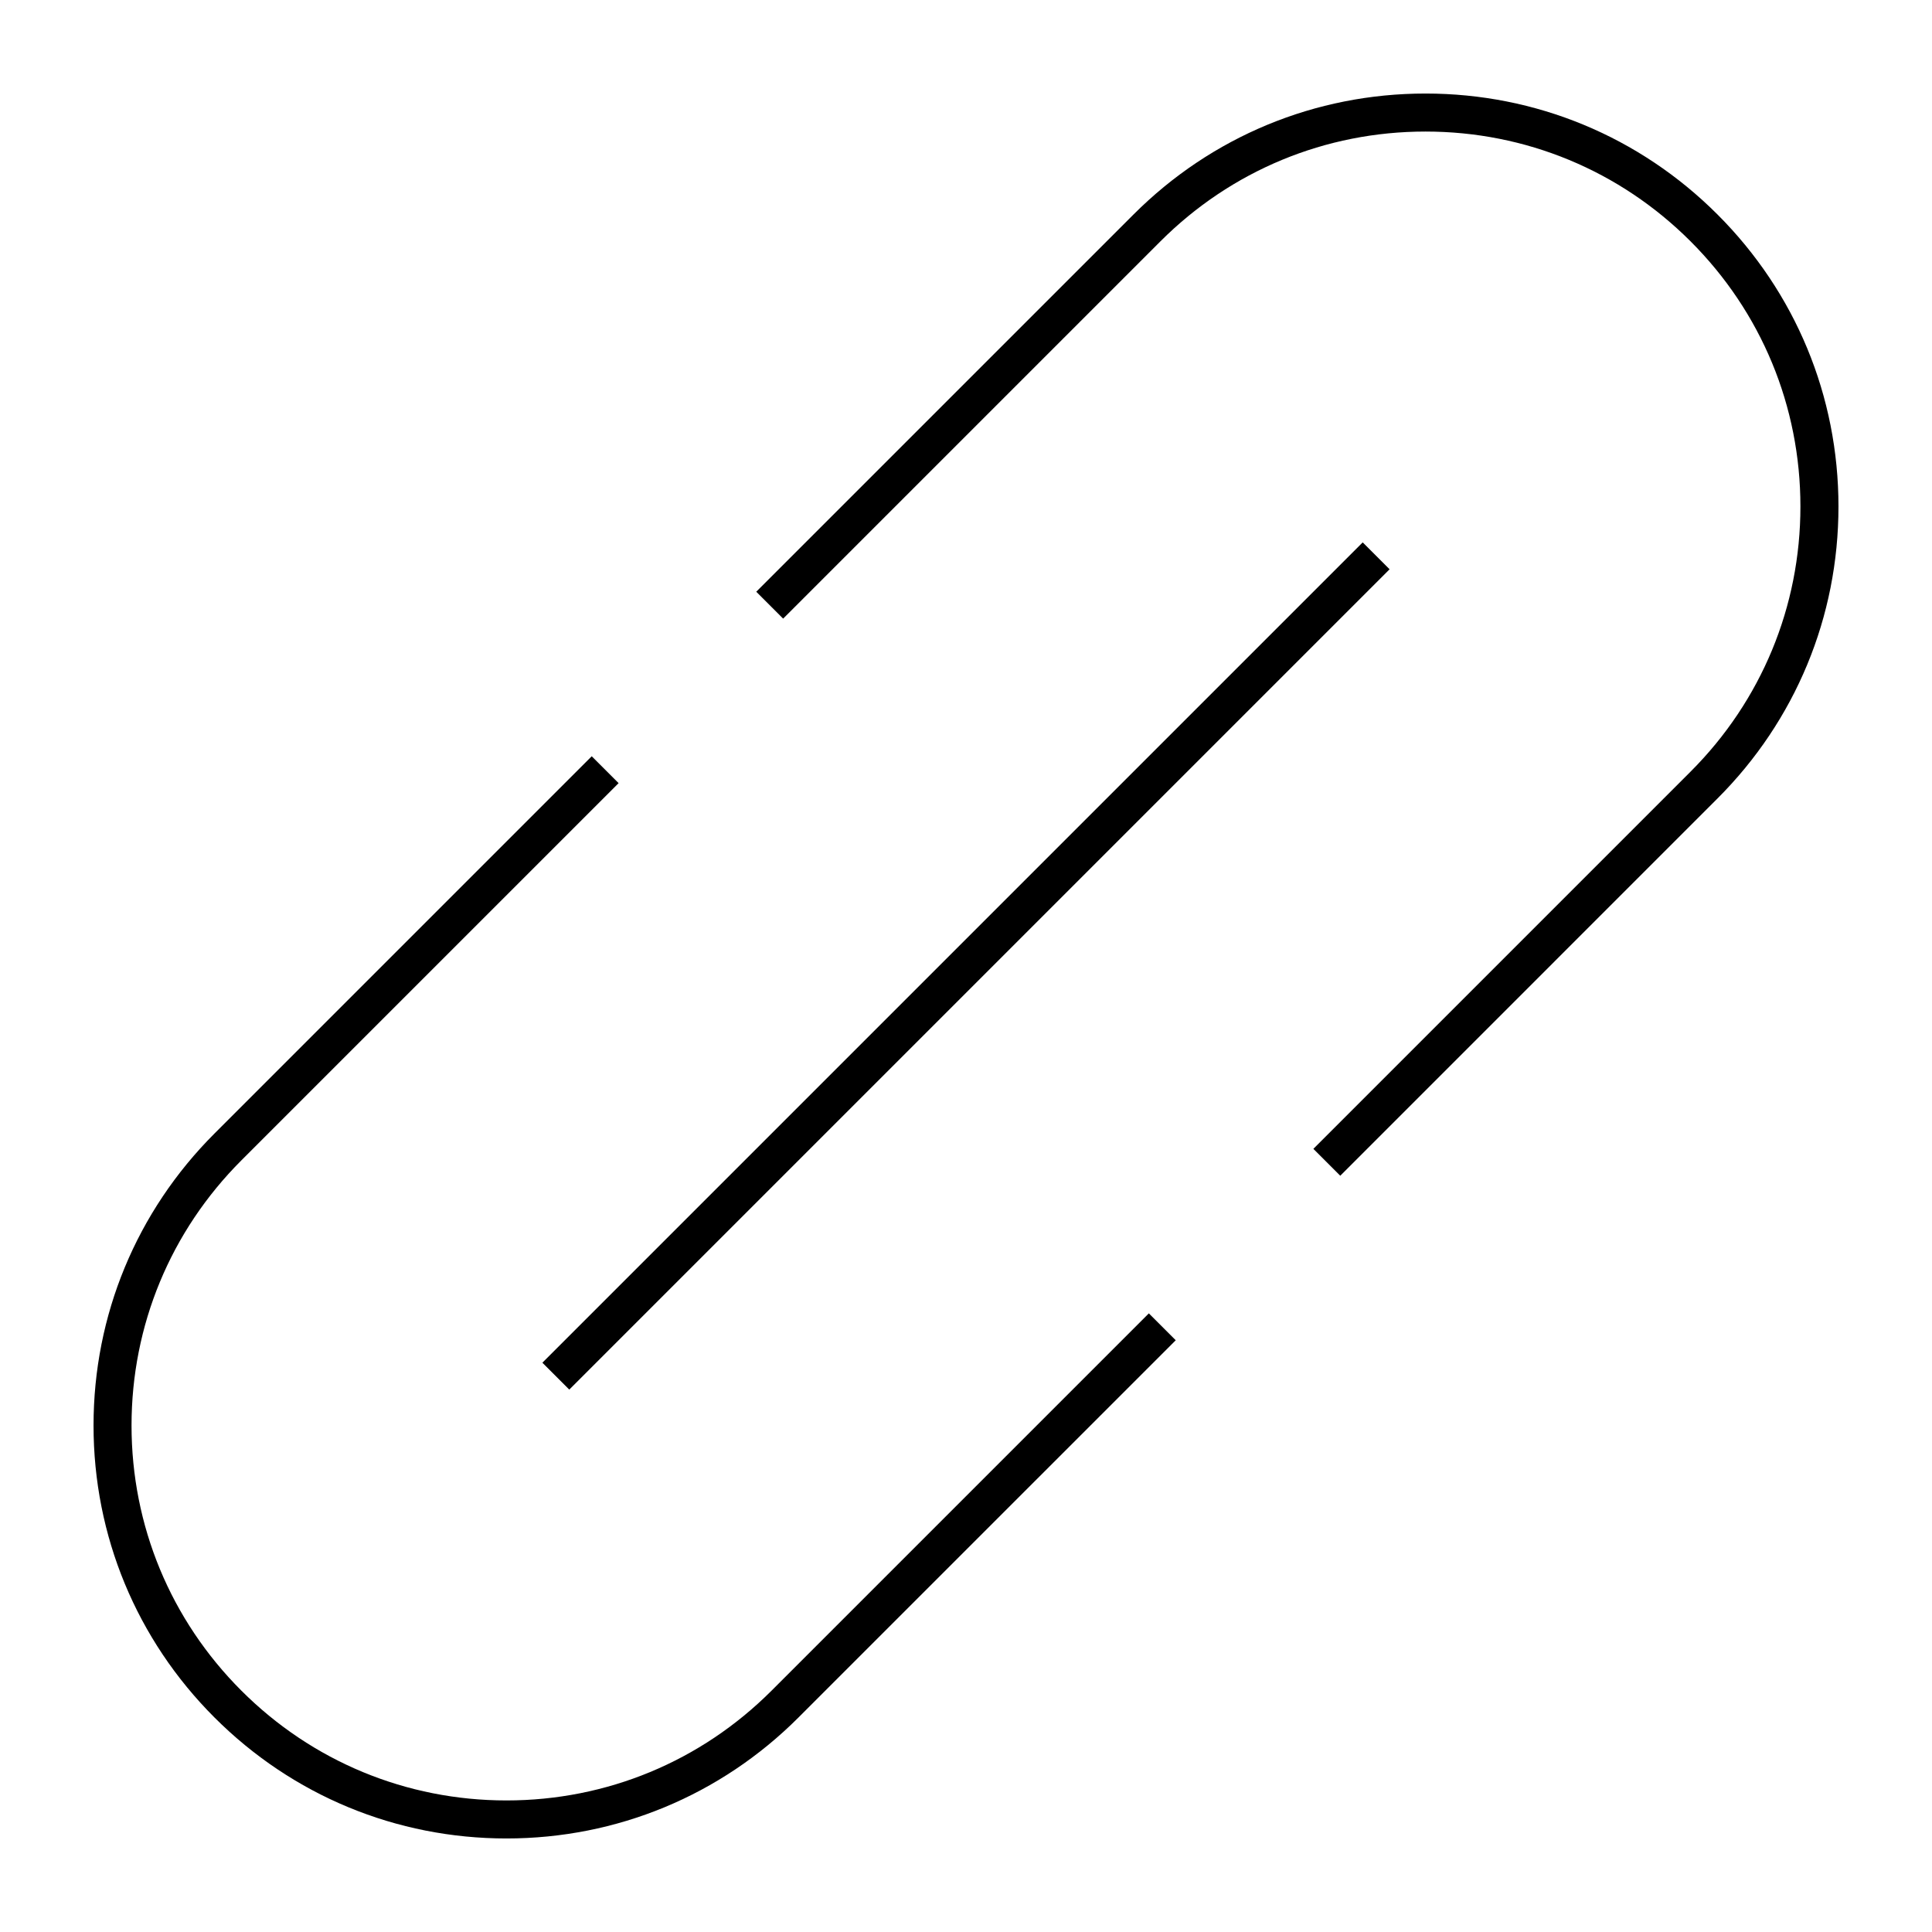
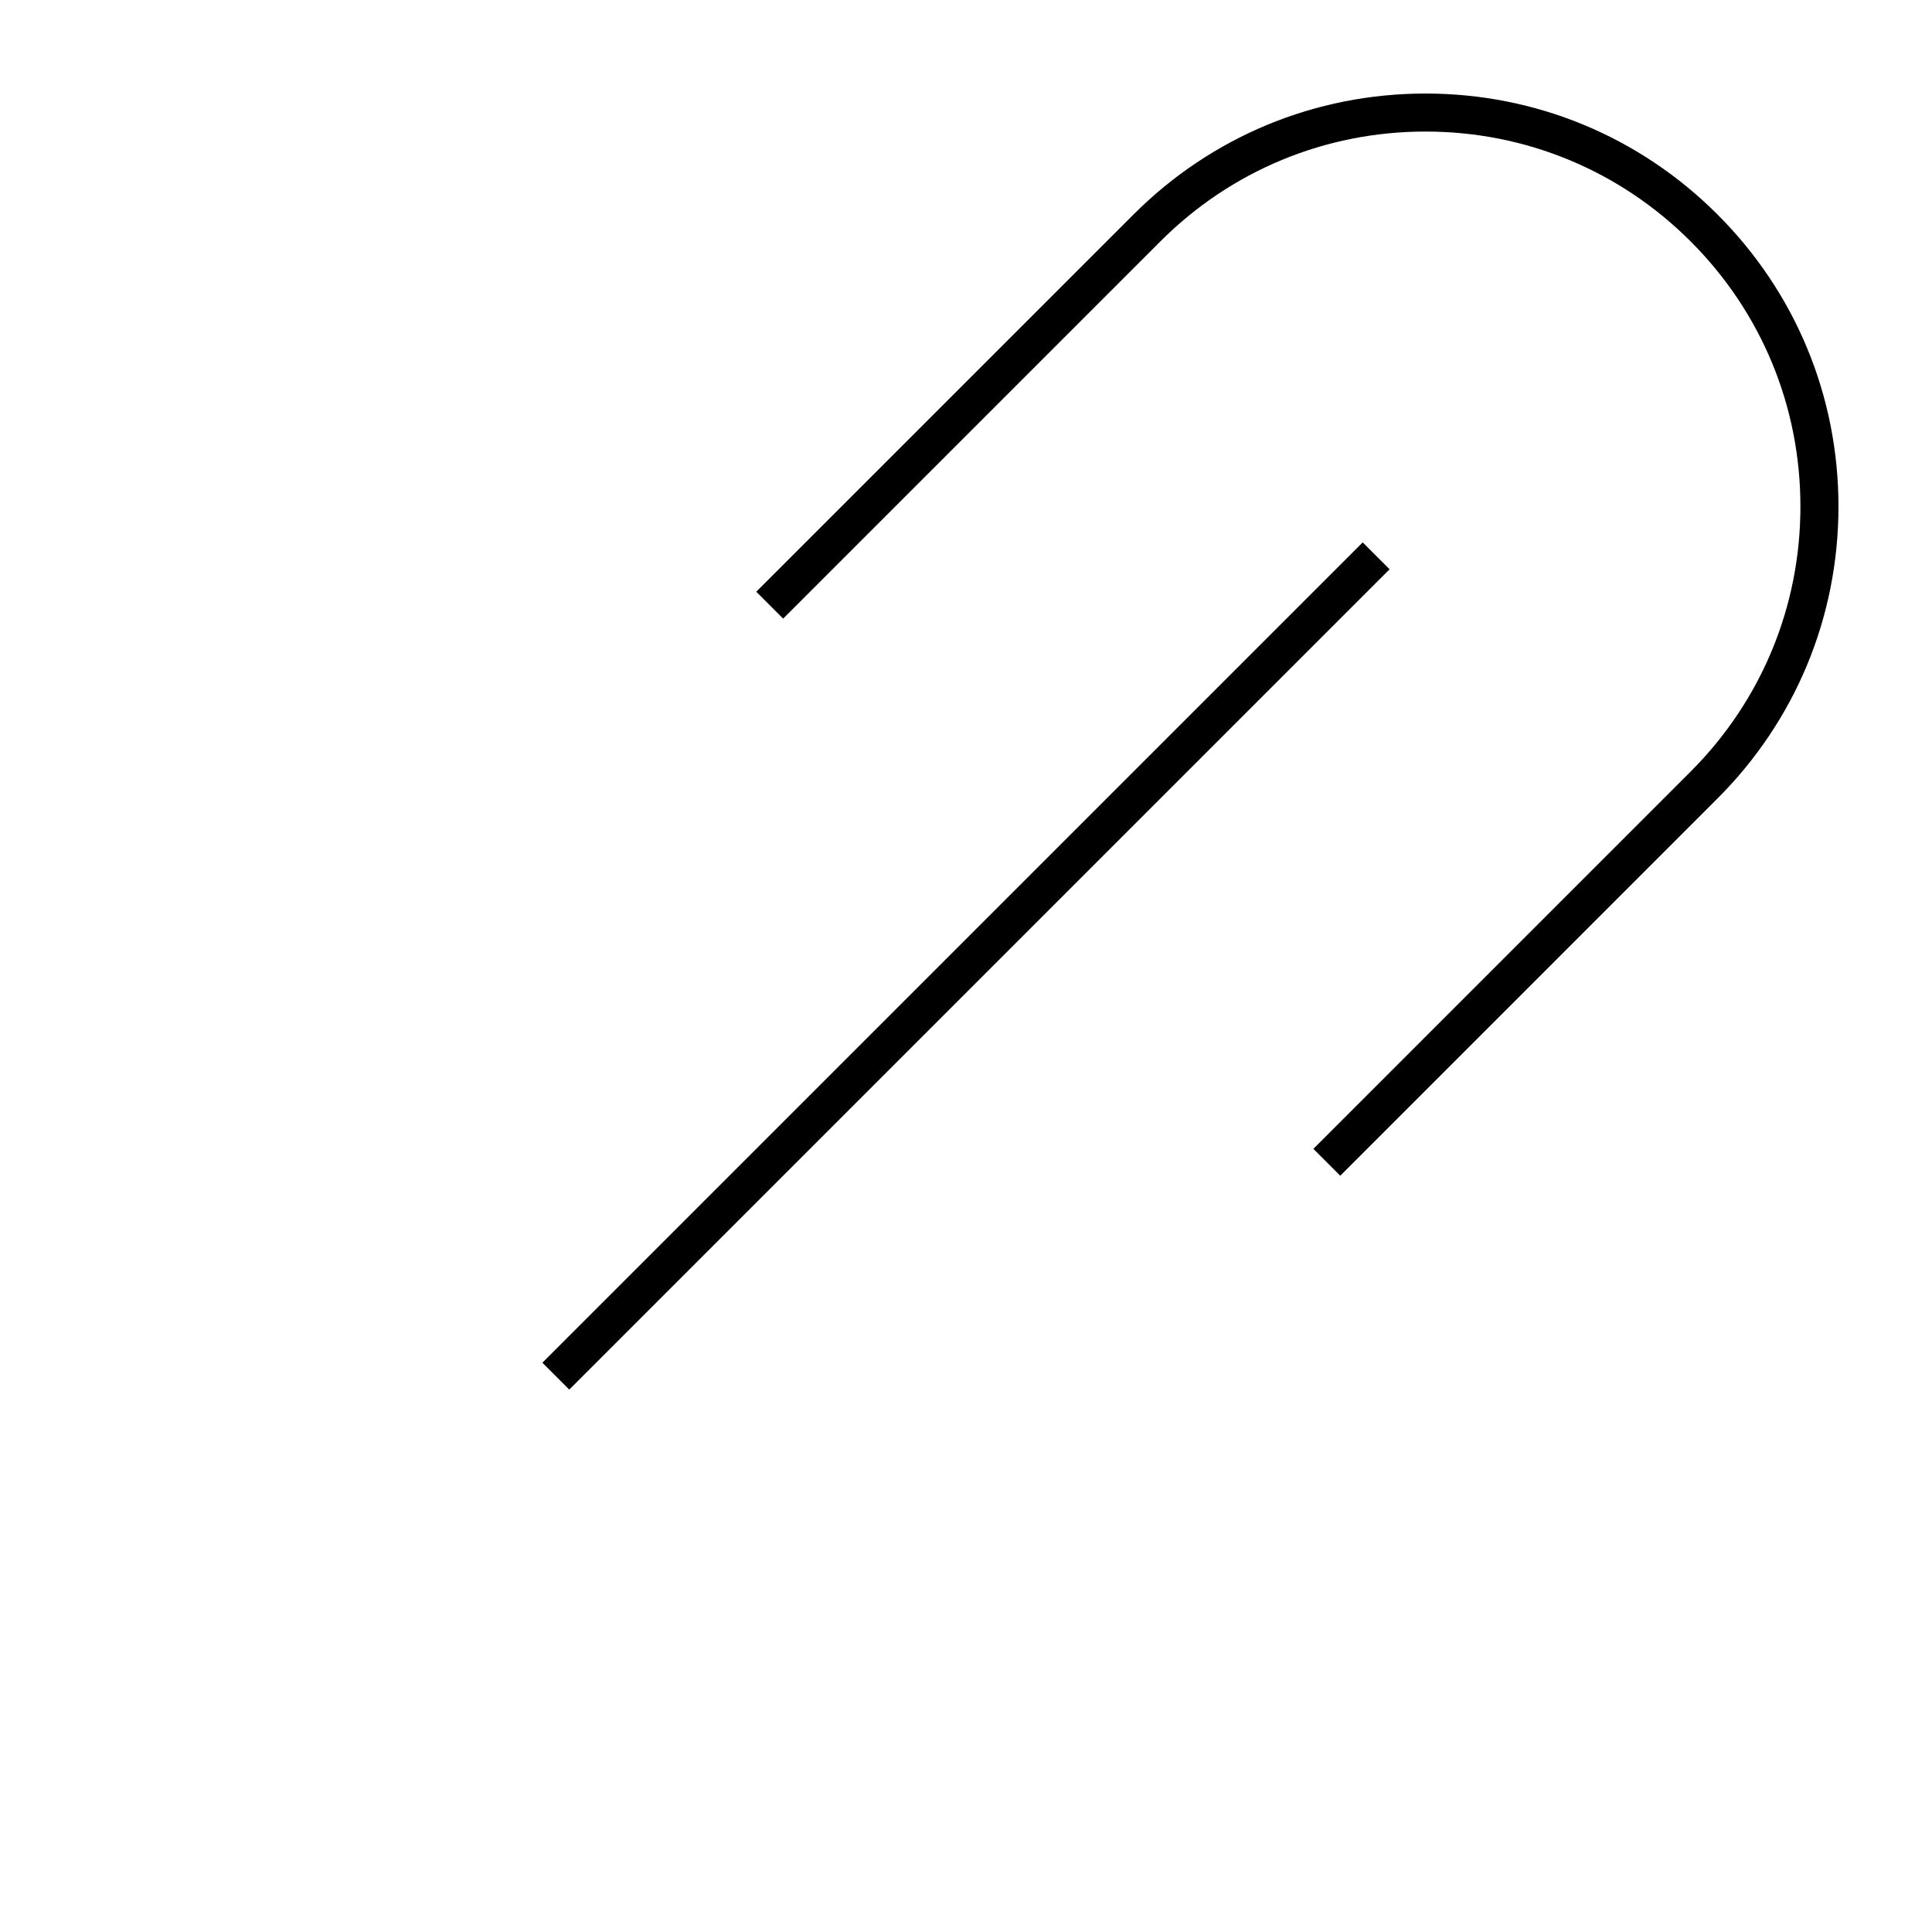
<svg xmlns="http://www.w3.org/2000/svg" fill="#000000" width="800px" height="800px" version="1.1" viewBox="144 144 512 512">
  <g>
    <path d="m599.15 200.84c-20.672-20.672-48.148-32.051-77.375-32.051-29.234 0-56.715 11.387-77.379 32.051l-99.98 99.977 7.125 7.125 99.977-99.977c18.766-18.766 43.715-29.102 70.258-29.102 26.539 0 51.488 10.34 70.25 29.102 18.773 18.766 29.105 43.719 29.105 70.262 0 26.539-10.34 51.488-29.105 70.258l-99.969 99.973 7.125 7.125 99.973-99.977c20.676-20.672 32.059-48.152 32.059-77.379 0-29.238-11.387-56.715-32.062-77.387z" />
-     <path d="m348.48 592.03c-18.766 18.773-43.719 29.105-70.258 29.105-26.539 0-51.496-10.34-70.262-29.105s-29.102-43.715-29.102-70.258c0-26.539 10.34-51.488 29.102-70.258l99.977-99.973-7.125-7.125-99.973 99.977c-20.672 20.672-32.051 48.152-32.051 77.379 0 29.234 11.387 56.715 32.051 77.379 20.672 20.676 48.152 32.059 77.387 32.059 29.23 0 56.707-11.387 77.379-32.059l99.977-99.973-7.125-7.125z" />
    <path d="m505.13 287.74 7.125 7.125-217.39 217.39-7.125-7.125z" />
  </g>
</svg>